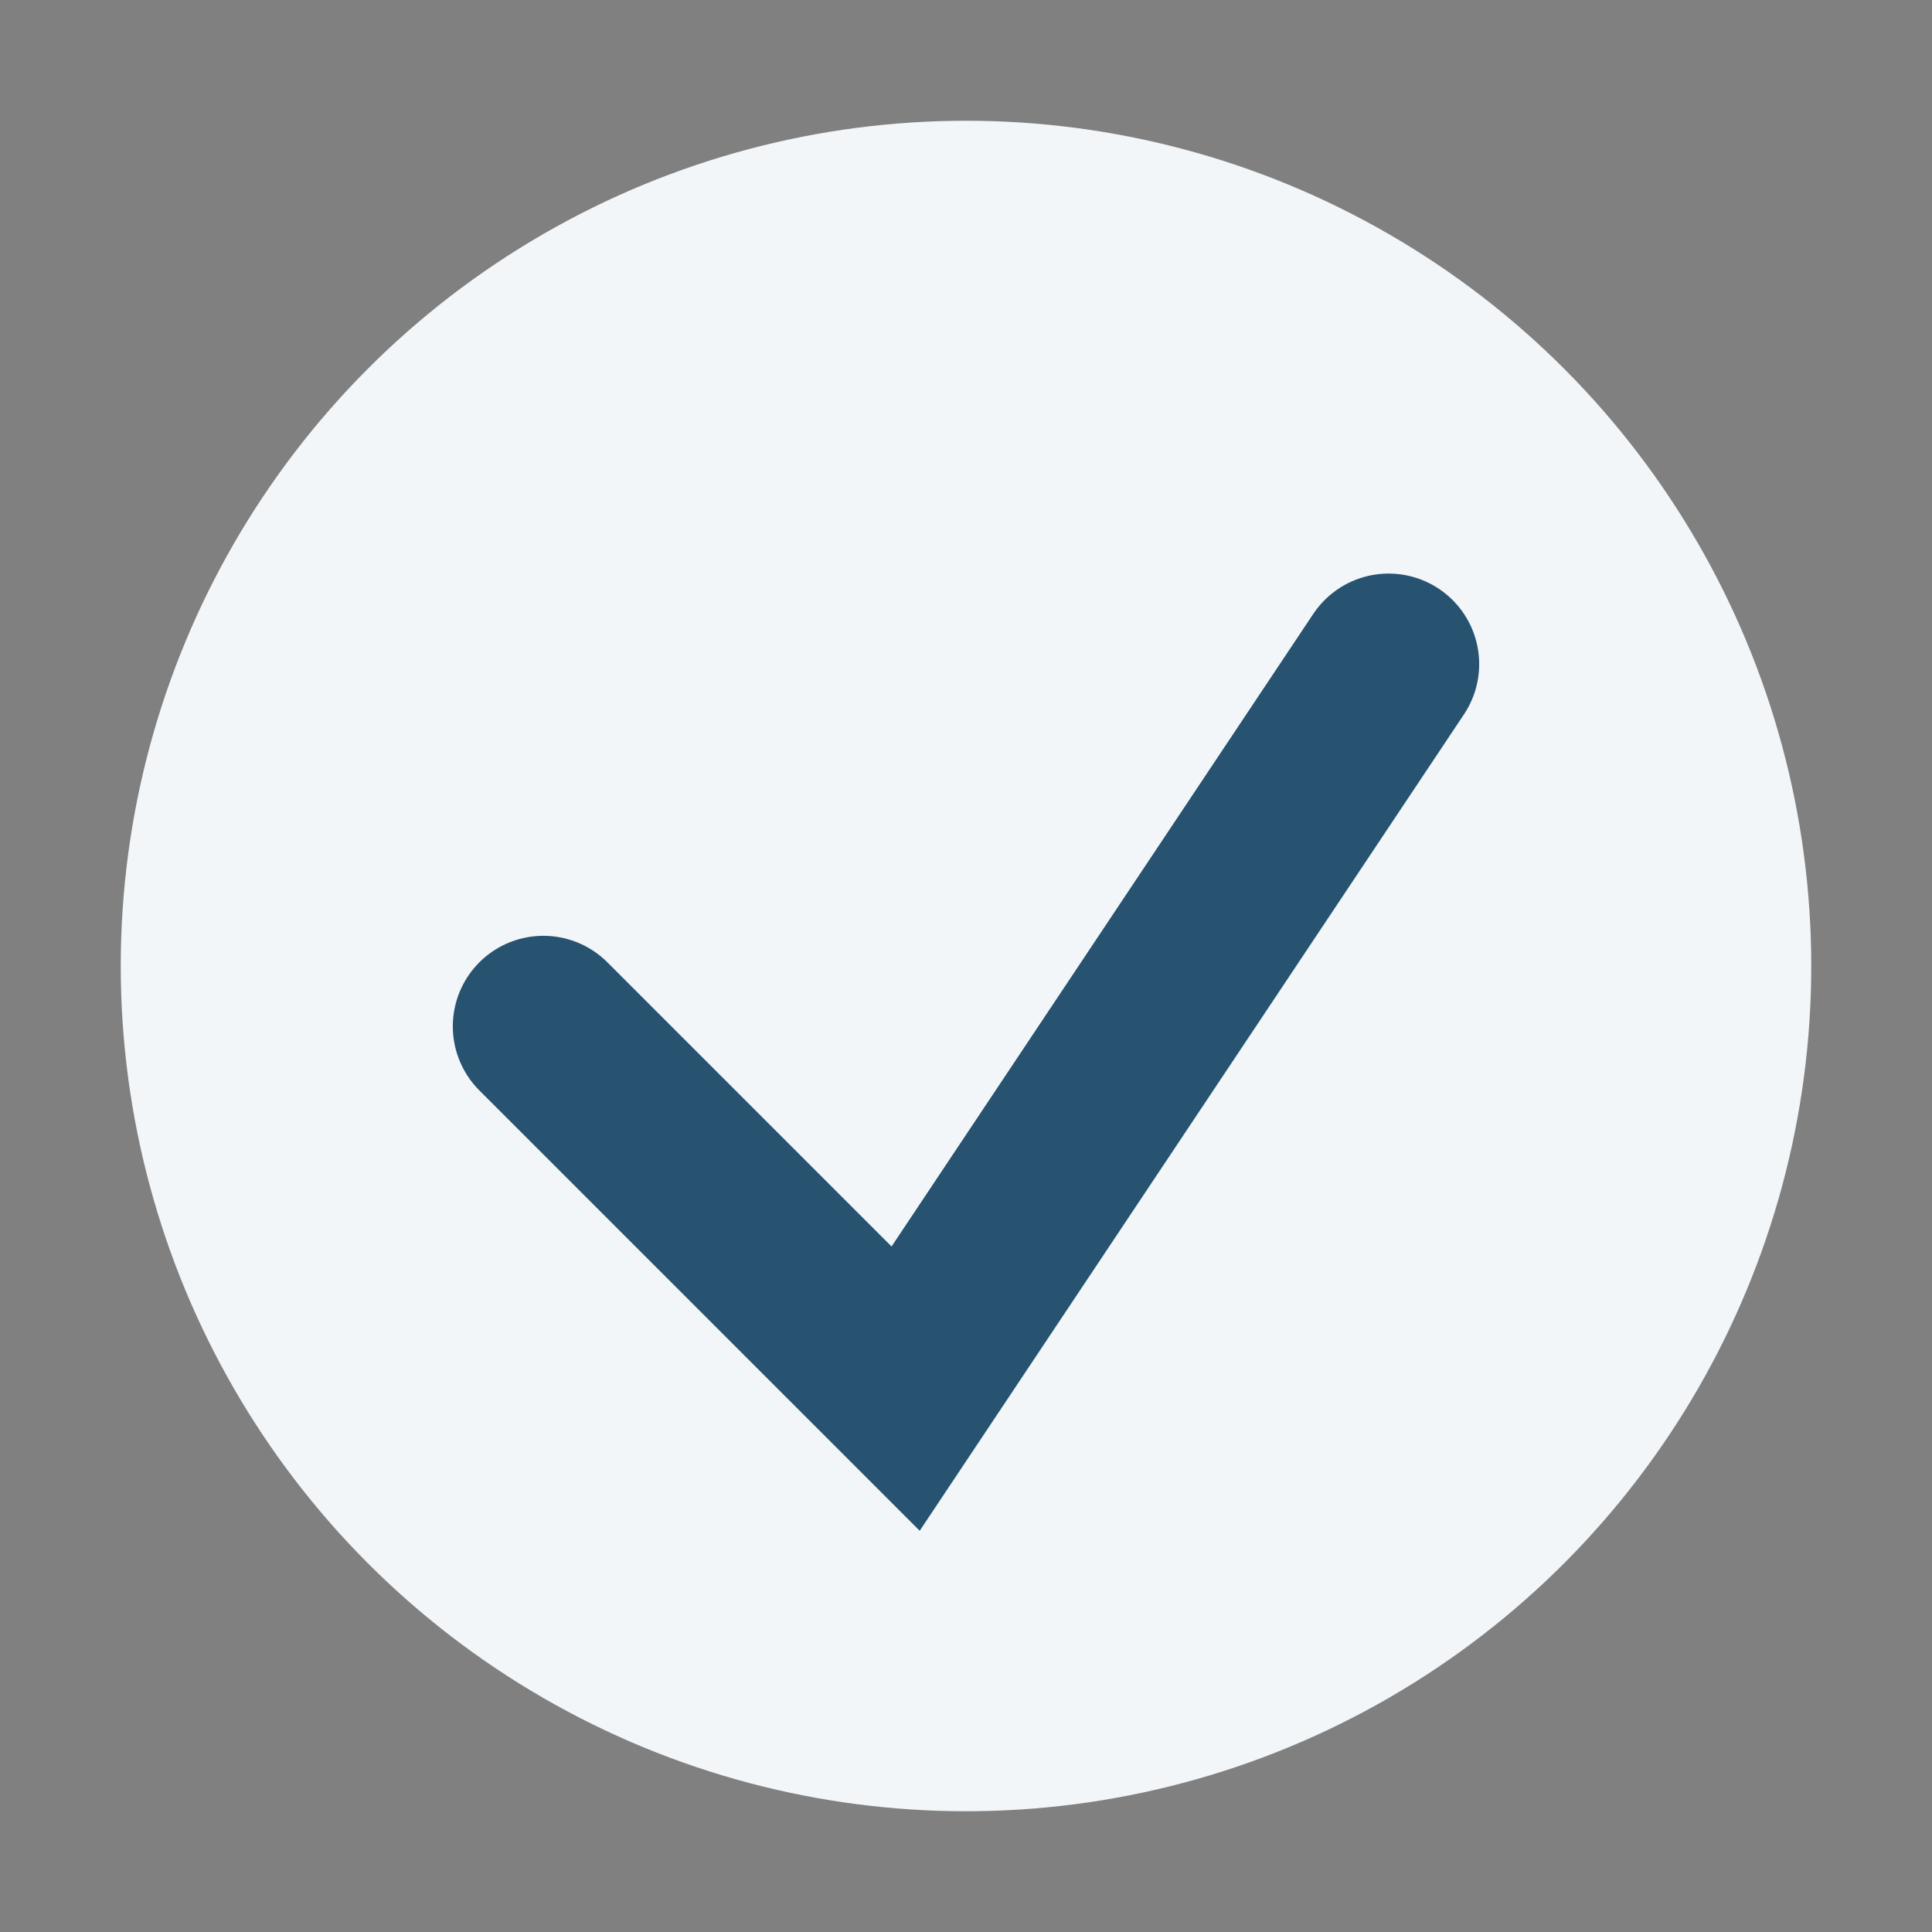
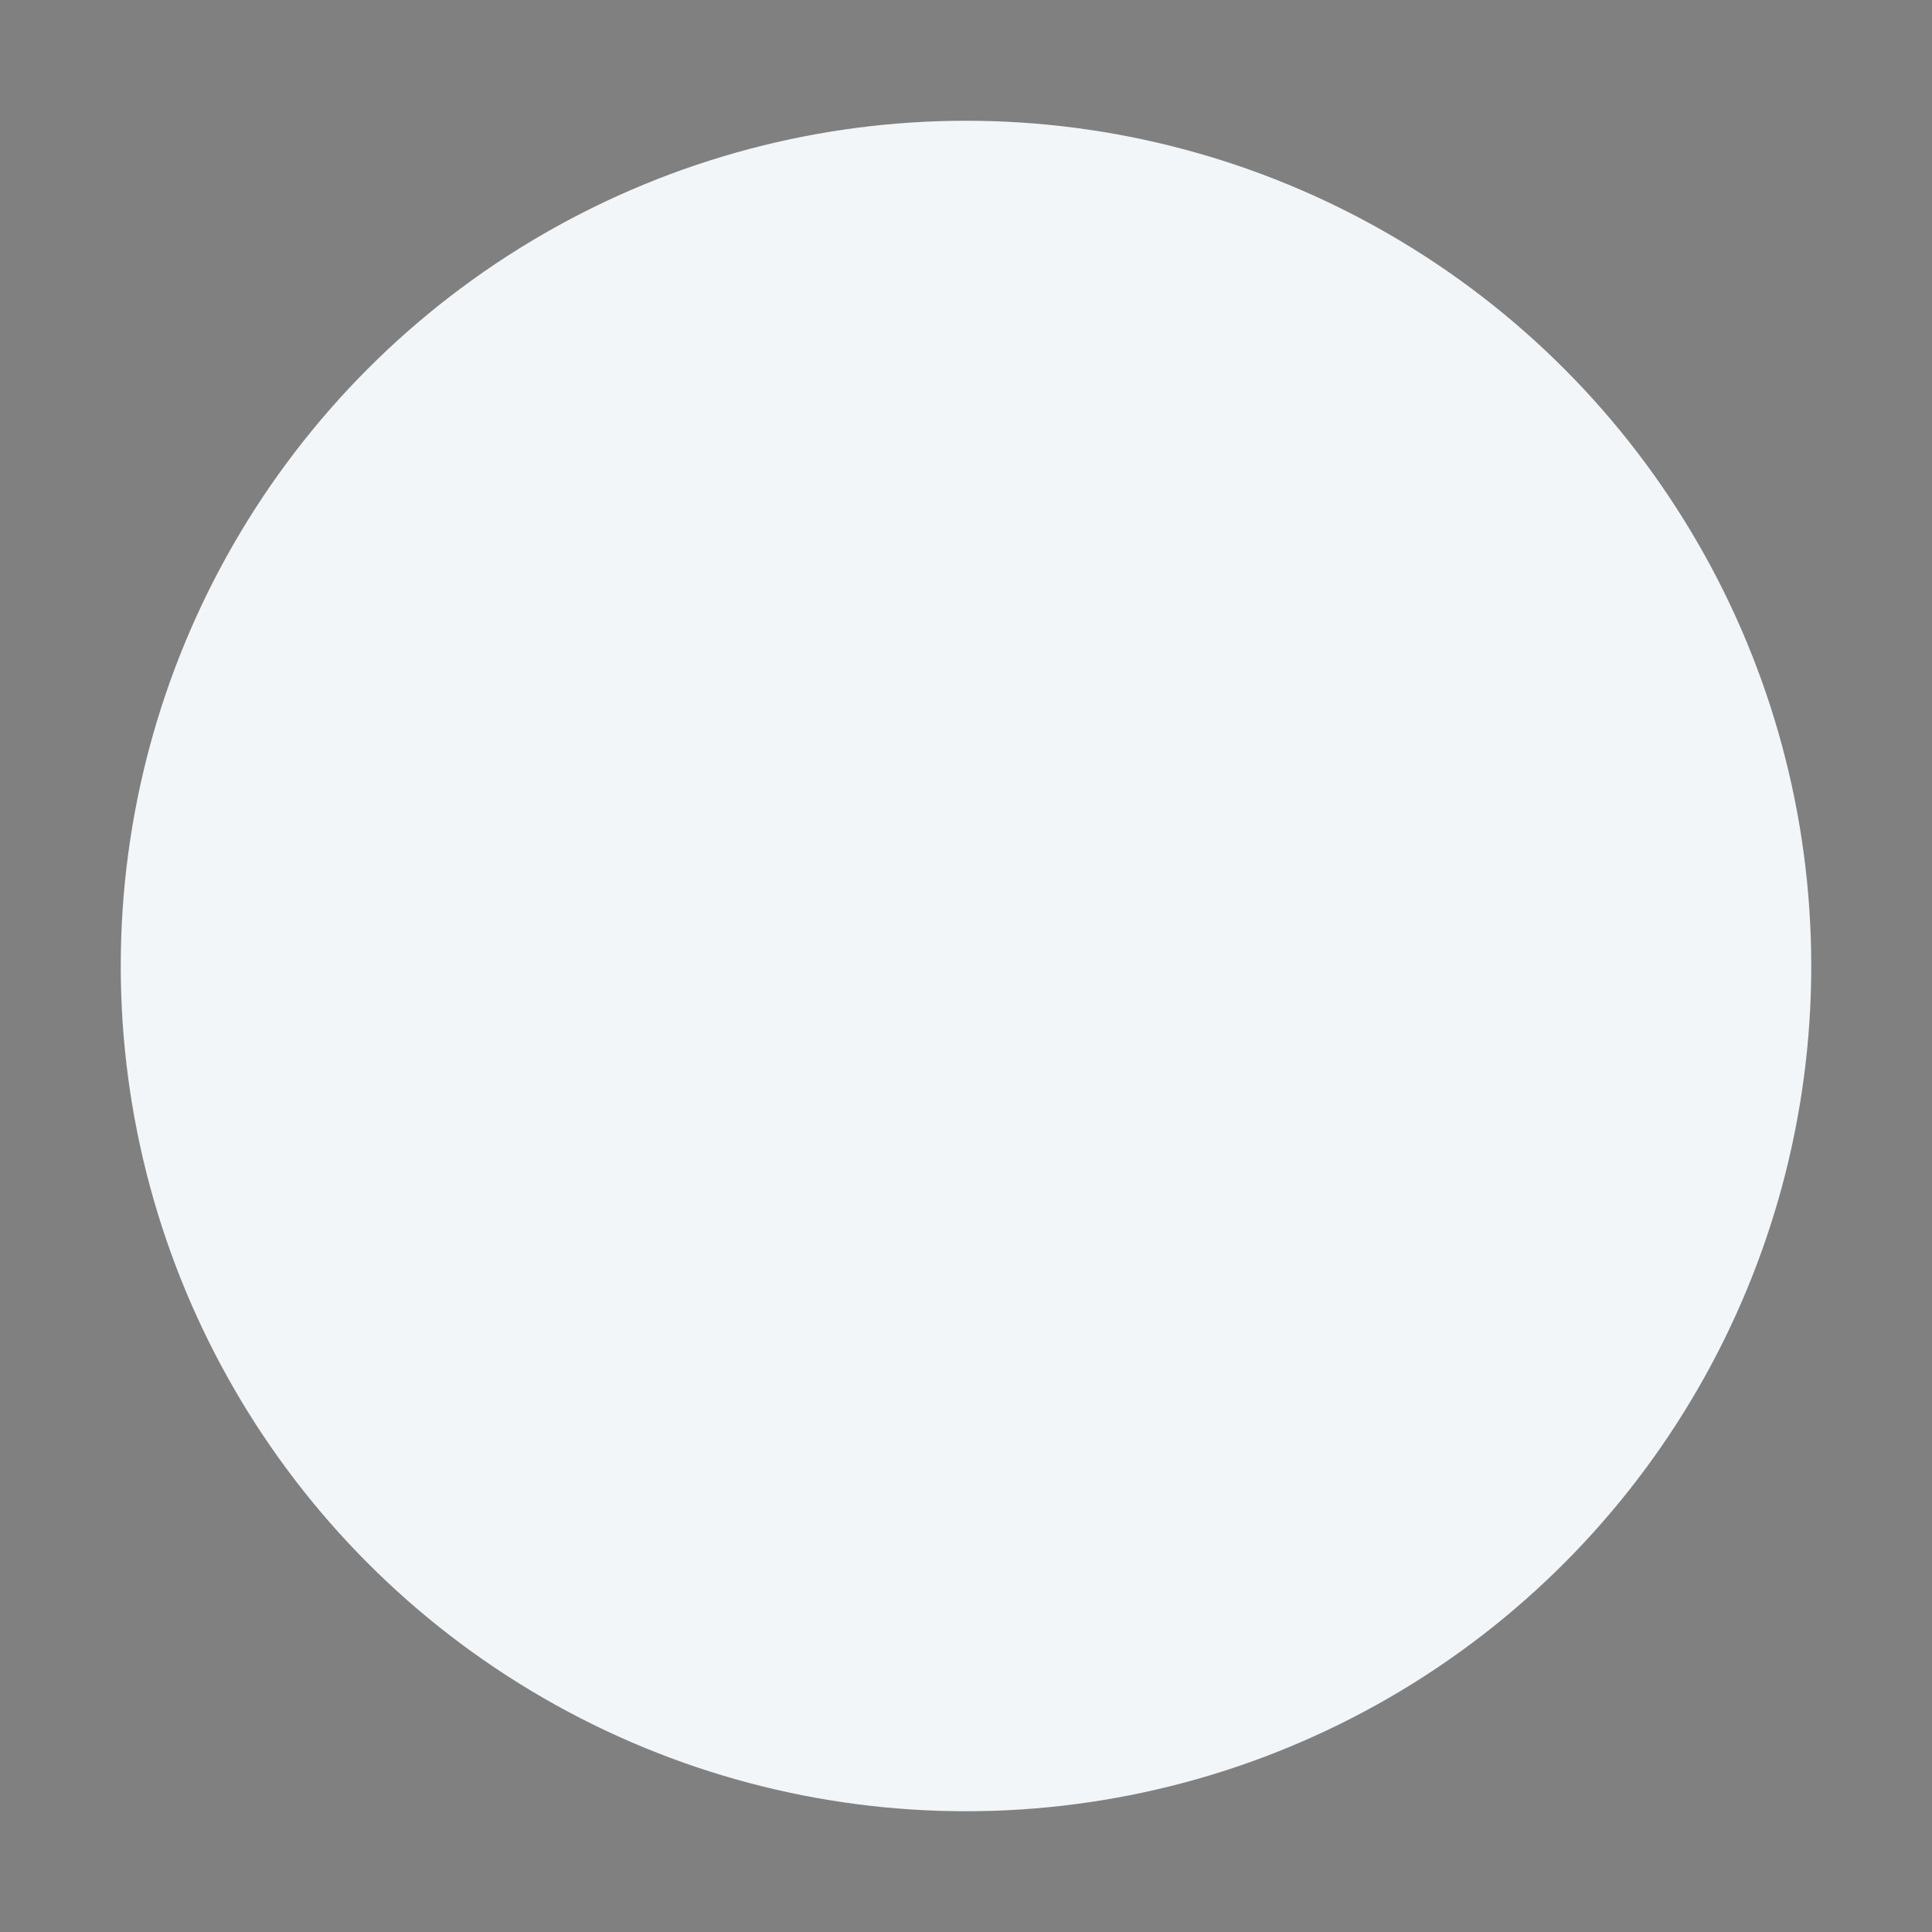
<svg xmlns="http://www.w3.org/2000/svg" width="32" height="32" viewBox="0 0 32 32">
  <rect x="0" y="0" width="32" height="32" fill="#808080" stroke="none" />
  <circle cx="16" cy="16" r="14" fill="#F2F6F9" />
-   <polyline points="9,17 15,23 23,11" stroke="#275370" stroke-width="3" fill="none" stroke-linecap="round" />
</svg>